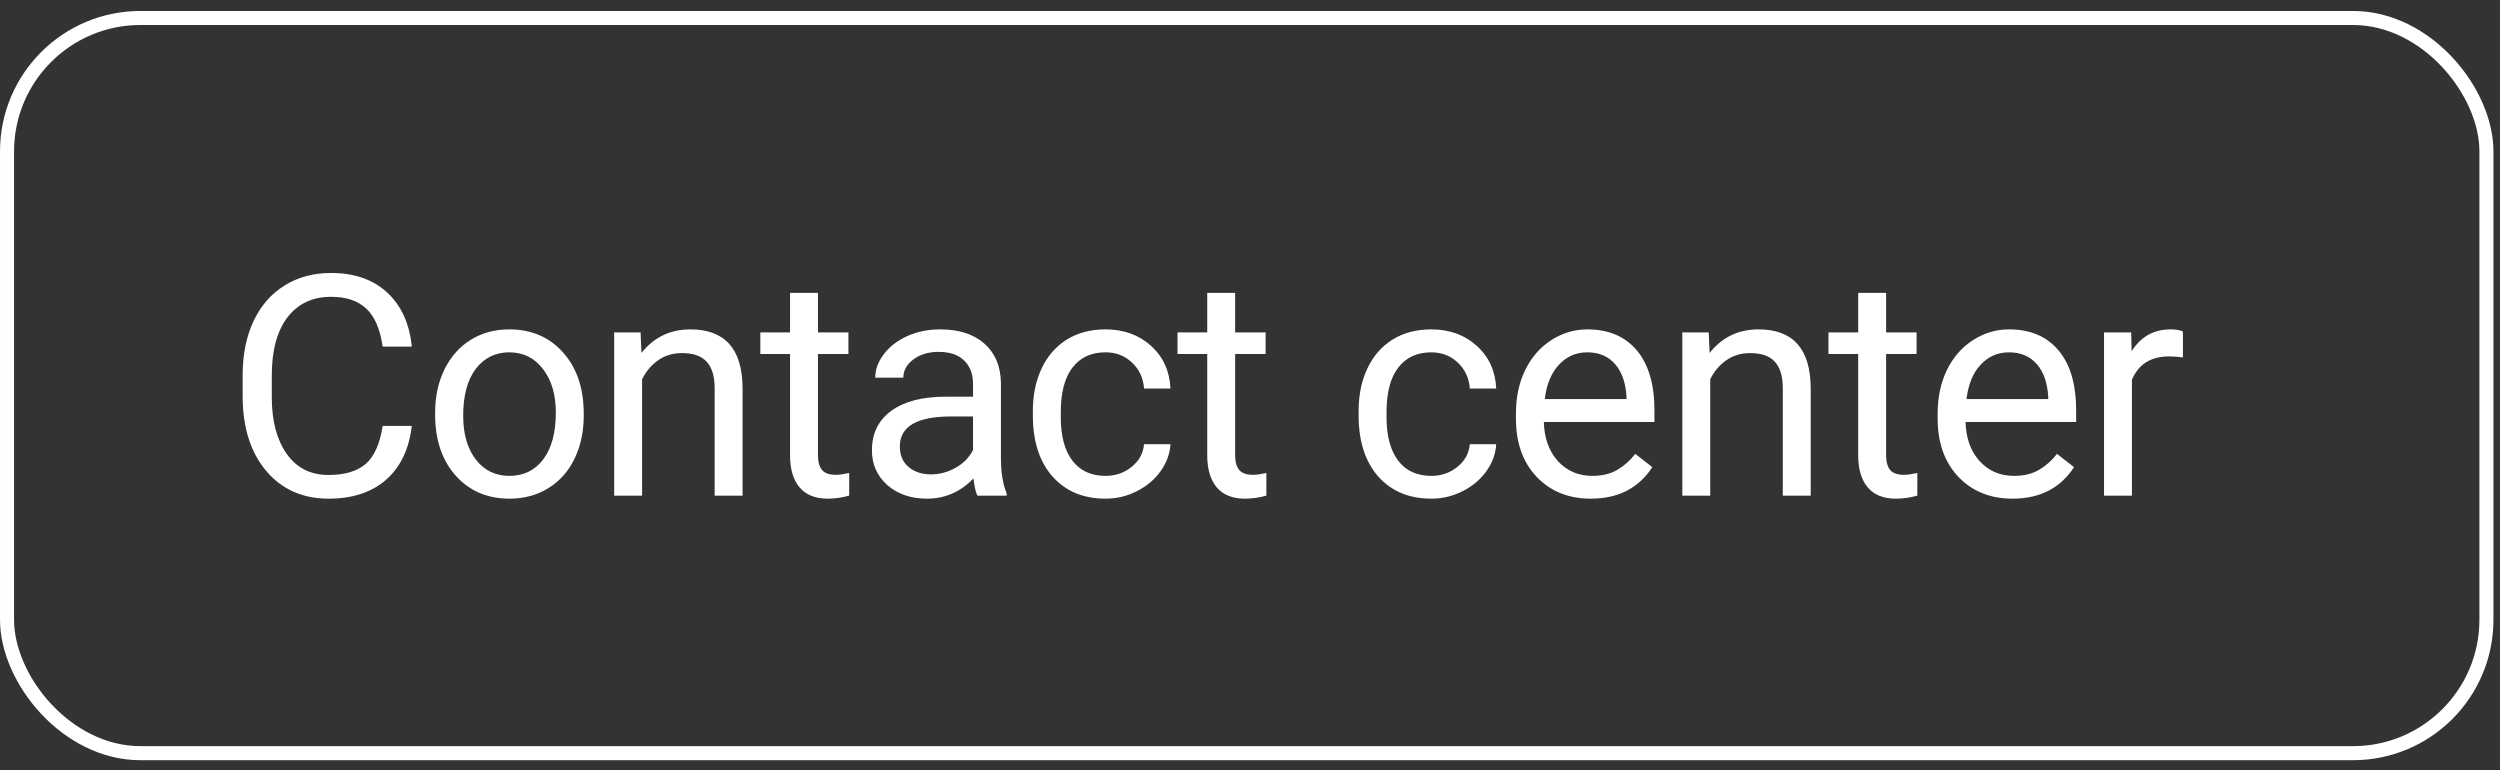
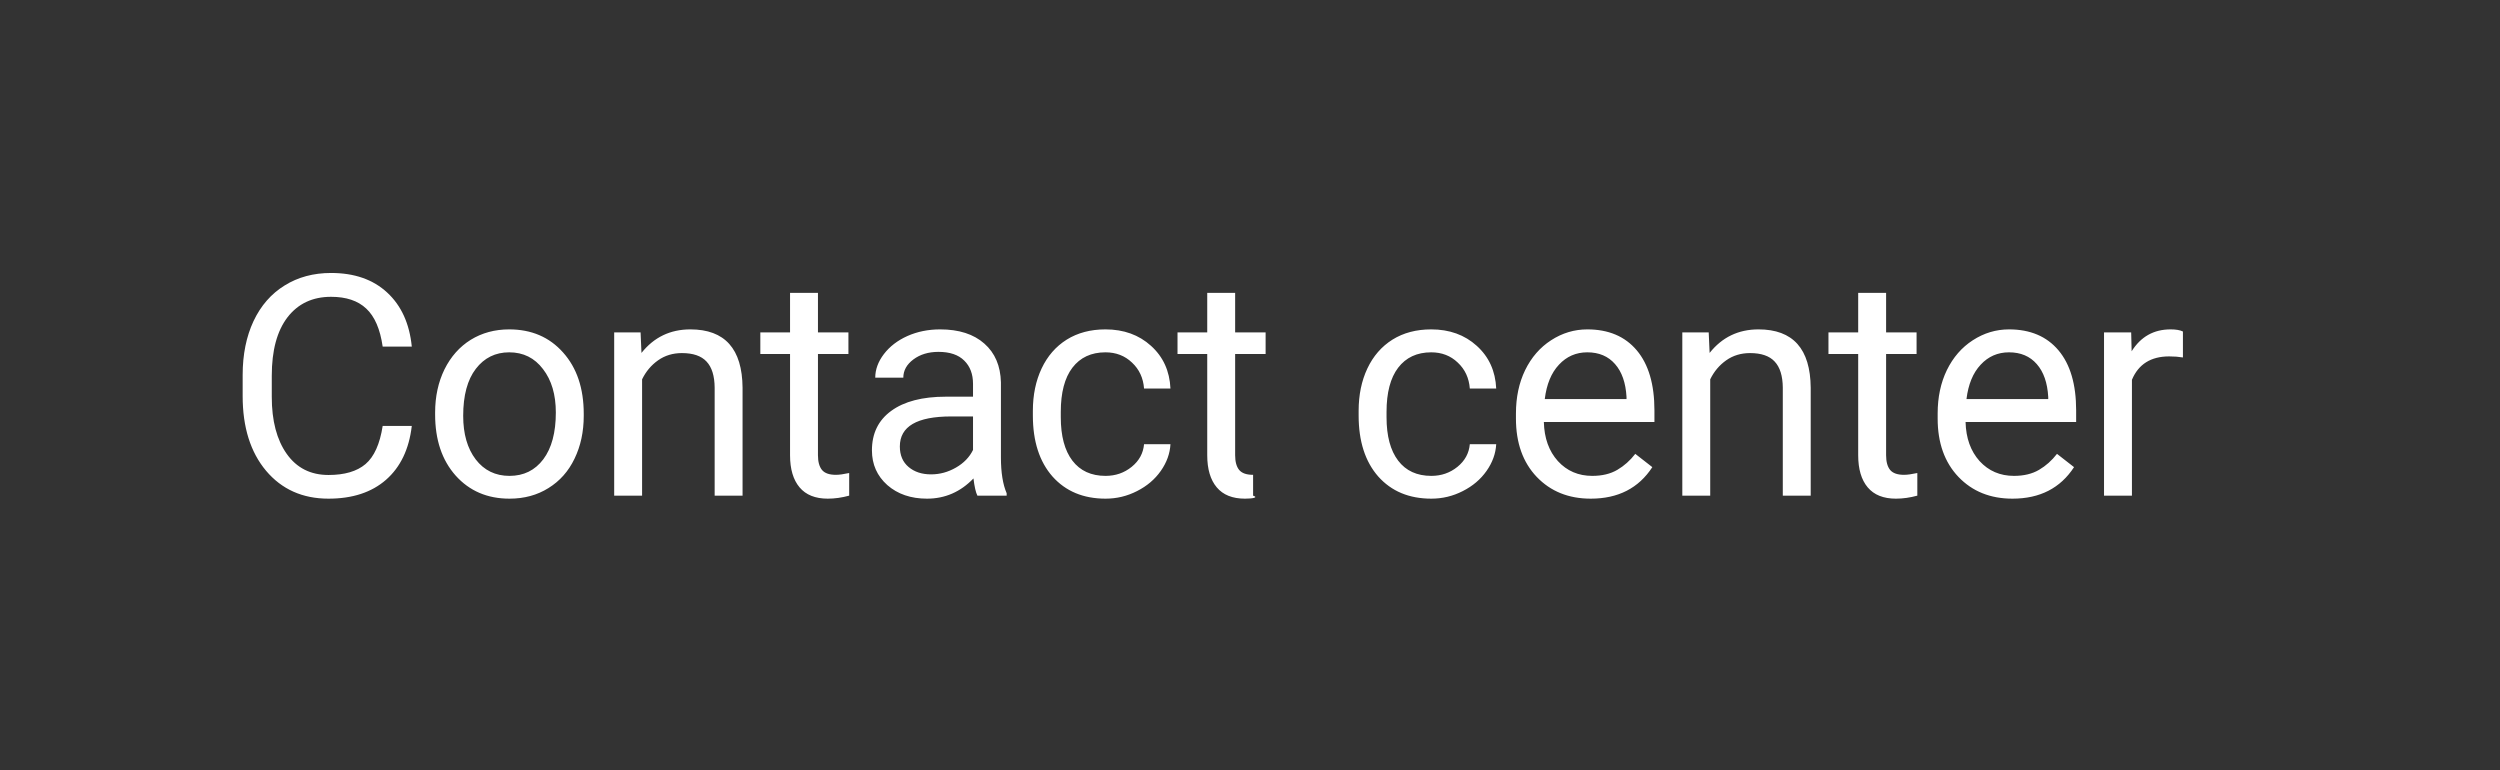
<svg xmlns="http://www.w3.org/2000/svg" width="159" height="49" viewBox="0 0 159 49" fill="none">
  <rect x="0" y="0" width="159" height="49" fill="#333333" stroke="none" />
-   <path d="M26.19 27.09C26.017 28.568 25.47 29.71 24.549 30.516C23.634 31.315 22.416 31.715 20.893 31.715C19.243 31.715 17.919 31.123 16.921 29.94C15.929 28.757 15.433 27.173 15.433 25.19V23.847C15.433 22.548 15.664 21.407 16.124 20.422C16.591 19.436 17.25 18.682 18.101 18.157C18.952 17.626 19.937 17.361 21.056 17.361C22.54 17.361 23.73 17.776 24.626 18.608C25.521 19.433 26.043 20.578 26.19 22.043H24.338C24.178 20.93 23.829 20.124 23.292 19.625C22.761 19.126 22.016 18.877 21.056 18.877C19.879 18.877 18.955 19.312 18.283 20.182C17.618 21.052 17.285 22.289 17.285 23.895V25.248C17.285 26.764 17.602 27.97 18.235 28.865C18.868 29.761 19.754 30.209 20.893 30.209C21.916 30.209 22.7 29.978 23.244 29.518C23.794 29.051 24.159 28.242 24.338 27.09H26.19ZM27.674 26.236C27.674 25.219 27.873 24.304 28.269 23.492C28.672 22.68 29.229 22.053 29.939 21.611C30.655 21.17 31.471 20.949 32.386 20.949C33.799 20.949 34.941 21.439 35.811 22.417C36.688 23.396 37.126 24.698 37.126 26.323V26.447C37.126 27.458 36.931 28.366 36.54 29.172C36.157 29.972 35.603 30.596 34.88 31.043C34.164 31.491 33.339 31.715 32.405 31.715C30.997 31.715 29.856 31.226 28.979 30.247C28.109 29.268 27.674 27.973 27.674 26.361V26.236ZM29.459 26.447C29.459 27.599 29.725 28.523 30.256 29.22C30.793 29.918 31.509 30.266 32.405 30.266C33.307 30.266 34.023 29.914 34.554 29.211C35.085 28.501 35.351 27.509 35.351 26.236C35.351 25.098 35.079 24.176 34.535 23.473C33.998 22.763 33.281 22.408 32.386 22.408C31.509 22.408 30.802 22.756 30.265 23.454C29.728 24.151 29.459 25.149 29.459 26.447ZM40.741 21.141L40.798 22.446C41.591 21.448 42.628 20.949 43.907 20.949C46.101 20.949 47.208 22.187 47.227 24.663V31.523H45.452V24.653C45.446 23.905 45.273 23.351 44.934 22.993C44.601 22.635 44.08 22.456 43.37 22.456C42.794 22.456 42.289 22.609 41.854 22.916C41.419 23.223 41.08 23.626 40.837 24.125V31.523H39.062V21.141H40.741ZM52.022 18.627V21.141H53.96V22.513H52.022V28.952C52.022 29.367 52.108 29.681 52.281 29.892C52.454 30.097 52.748 30.199 53.164 30.199C53.369 30.199 53.65 30.161 54.008 30.084V31.523C53.541 31.651 53.087 31.715 52.646 31.715C51.853 31.715 51.255 31.475 50.852 30.995C50.449 30.516 50.247 29.834 50.247 28.952V22.513H48.357V21.141H50.247V18.627H52.022ZM62.162 31.523C62.059 31.319 61.976 30.954 61.912 30.429C61.087 31.287 60.102 31.715 58.957 31.715C57.934 31.715 57.092 31.427 56.434 30.852C55.781 30.269 55.455 29.534 55.455 28.645C55.455 27.564 55.864 26.726 56.683 26.131C57.508 25.529 58.666 25.229 60.156 25.229H61.884V24.413C61.884 23.793 61.698 23.3 61.327 22.936C60.956 22.564 60.409 22.379 59.686 22.379C59.053 22.379 58.522 22.539 58.093 22.859C57.665 23.178 57.451 23.566 57.451 24.02H55.666C55.666 23.502 55.848 23.003 56.213 22.523C56.584 22.037 57.083 21.653 57.71 21.371C58.343 21.09 59.037 20.949 59.792 20.949C60.988 20.949 61.925 21.25 62.603 21.851C63.281 22.446 63.633 23.268 63.659 24.317V29.096C63.659 30.049 63.78 30.807 64.023 31.37V31.523H62.162ZM59.216 30.17C59.773 30.17 60.3 30.026 60.799 29.738C61.298 29.451 61.66 29.076 61.884 28.616V26.486H60.492C58.317 26.486 57.23 27.122 57.23 28.395C57.23 28.952 57.415 29.387 57.786 29.7C58.157 30.014 58.634 30.17 59.216 30.17ZM70.315 30.266C70.949 30.266 71.502 30.074 71.975 29.691C72.449 29.307 72.711 28.827 72.762 28.251H74.441C74.409 28.846 74.205 29.412 73.827 29.95C73.45 30.487 72.944 30.916 72.311 31.235C71.684 31.555 71.019 31.715 70.315 31.715C68.902 31.715 67.776 31.245 66.938 30.305C66.106 29.358 65.69 28.066 65.69 26.428V26.131C65.69 25.12 65.876 24.221 66.247 23.434C66.618 22.648 67.149 22.037 67.84 21.602C68.537 21.167 69.359 20.949 70.306 20.949C71.47 20.949 72.436 21.298 73.204 21.995C73.978 22.692 74.39 23.598 74.441 24.711H72.762C72.711 24.039 72.455 23.489 71.995 23.06C71.54 22.625 70.977 22.408 70.306 22.408C69.404 22.408 68.703 22.734 68.204 23.386C67.712 24.032 67.466 24.97 67.466 26.198V26.534C67.466 27.73 67.712 28.651 68.204 29.297C68.697 29.943 69.401 30.266 70.315 30.266ZM78.555 18.627V21.141H80.493V22.513H78.555V28.952C78.555 29.367 78.641 29.681 78.814 29.892C78.987 30.097 79.281 30.199 79.697 30.199C79.902 30.199 80.183 30.161 80.541 30.084V31.523C80.074 31.651 79.62 31.715 79.179 31.715C78.386 31.715 77.787 31.475 77.385 30.995C76.981 30.516 76.78 29.834 76.78 28.952V22.513H74.89V21.141H76.78V18.627H78.555ZM91.034 30.266C91.667 30.266 92.22 30.074 92.694 29.691C93.167 29.307 93.429 28.827 93.48 28.251H95.159C95.127 28.846 94.923 29.412 94.545 29.95C94.168 30.487 93.663 30.916 93.029 31.235C92.403 31.555 91.737 31.715 91.034 31.715C89.62 31.715 88.494 31.245 87.656 30.305C86.825 29.358 86.409 28.066 86.409 26.428V26.131C86.409 25.12 86.594 24.221 86.965 23.434C87.336 22.648 87.867 22.037 88.558 21.602C89.255 21.167 90.077 20.949 91.024 20.949C92.188 20.949 93.154 21.298 93.922 21.995C94.696 22.692 95.108 23.598 95.159 24.711H93.48C93.429 24.039 93.173 23.489 92.713 23.06C92.259 22.625 91.696 22.408 91.024 22.408C90.122 22.408 89.422 22.734 88.923 23.386C88.43 24.032 88.184 24.97 88.184 26.198V26.534C88.184 27.73 88.43 28.651 88.923 29.297C89.415 29.943 90.119 30.266 91.034 30.266ZM101.173 31.715C99.766 31.715 98.621 31.255 97.738 30.333C96.855 29.406 96.414 28.168 96.414 26.62V26.294C96.414 25.264 96.609 24.346 96.999 23.54C97.396 22.728 97.946 22.094 98.65 21.64C99.36 21.18 100.127 20.949 100.953 20.949C102.302 20.949 103.351 21.394 104.1 22.283C104.848 23.172 105.222 24.445 105.222 26.102V26.841H98.189C98.215 27.864 98.512 28.693 99.082 29.326C99.657 29.953 100.386 30.266 101.269 30.266C101.896 30.266 102.427 30.138 102.862 29.882C103.297 29.627 103.678 29.288 104.004 28.865L105.088 29.71C104.218 31.047 102.913 31.715 101.173 31.715ZM100.953 22.408C100.236 22.408 99.635 22.67 99.149 23.195C98.662 23.713 98.362 24.442 98.247 25.382H103.447V25.248C103.396 24.346 103.153 23.649 102.718 23.156C102.283 22.657 101.695 22.408 100.953 22.408ZM108.674 21.141L108.732 22.446C109.525 21.448 110.561 20.949 111.841 20.949C114.035 20.949 115.141 22.187 115.161 24.663V31.523H113.386V24.653C113.379 23.905 113.206 23.351 112.867 22.993C112.535 22.635 112.013 22.456 111.303 22.456C110.728 22.456 110.222 22.609 109.787 22.916C109.352 23.223 109.013 23.626 108.77 24.125V31.523H106.995V21.141H108.674ZM119.956 18.627V21.141H121.894V22.513H119.956V28.952C119.956 29.367 120.042 29.681 120.215 29.892C120.388 30.097 120.682 30.199 121.098 30.199C121.302 30.199 121.584 30.161 121.942 30.084V31.523C121.475 31.651 121.021 31.715 120.579 31.715C119.786 31.715 119.188 31.475 118.785 30.995C118.382 30.516 118.181 29.834 118.181 28.952V22.513H116.29V21.141H118.181V18.627H119.956ZM127.994 31.715C126.587 31.715 125.442 31.255 124.559 30.333C123.676 29.406 123.235 28.168 123.235 26.62V26.294C123.235 25.264 123.43 24.346 123.82 23.54C124.217 22.728 124.767 22.094 125.471 21.64C126.181 21.18 126.948 20.949 127.773 20.949C129.123 20.949 130.172 21.394 130.921 22.283C131.669 23.172 132.043 24.445 132.043 26.102V26.841H125.01C125.036 27.864 125.333 28.693 125.902 29.326C126.478 29.953 127.207 30.266 128.09 30.266C128.717 30.266 129.248 30.138 129.683 29.882C130.118 29.627 130.498 29.288 130.825 28.865L131.909 29.71C131.039 31.047 129.734 31.715 127.994 31.715ZM127.773 22.408C127.057 22.408 126.456 22.67 125.97 23.195C125.483 23.713 125.183 24.442 125.068 25.382H130.268V25.248C130.217 24.346 129.974 23.649 129.539 23.156C129.104 22.657 128.515 22.408 127.773 22.408ZM138.834 22.734C138.566 22.689 138.275 22.667 137.961 22.667C136.797 22.667 136.007 23.163 135.591 24.154V31.523H133.816V21.141H135.543L135.572 22.341C136.154 21.413 136.979 20.949 138.047 20.949C138.393 20.949 138.655 20.994 138.834 21.084V22.734Z" fill="white" />
-   <rect x="0.447" y="1.144" width="157.69" height="46.758" rx="8.486" stroke="white" stroke-width="0.893" />
+   <path d="M26.19 27.09C26.017 28.568 25.47 29.71 24.549 30.516C23.634 31.315 22.416 31.715 20.893 31.715C19.243 31.715 17.919 31.123 16.921 29.94C15.929 28.757 15.433 27.173 15.433 25.19V23.847C15.433 22.548 15.664 21.407 16.124 20.422C16.591 19.436 17.25 18.682 18.101 18.157C18.952 17.626 19.937 17.361 21.056 17.361C22.54 17.361 23.73 17.776 24.626 18.608C25.521 19.433 26.043 20.578 26.19 22.043H24.338C24.178 20.93 23.829 20.124 23.292 19.625C22.761 19.126 22.016 18.877 21.056 18.877C19.879 18.877 18.955 19.312 18.283 20.182C17.618 21.052 17.285 22.289 17.285 23.895V25.248C17.285 26.764 17.602 27.97 18.235 28.865C18.868 29.761 19.754 30.209 20.893 30.209C21.916 30.209 22.7 29.978 23.244 29.518C23.794 29.051 24.159 28.242 24.338 27.09H26.19ZM27.674 26.236C27.674 25.219 27.873 24.304 28.269 23.492C28.672 22.68 29.229 22.053 29.939 21.611C30.655 21.17 31.471 20.949 32.386 20.949C33.799 20.949 34.941 21.439 35.811 22.417C36.688 23.396 37.126 24.698 37.126 26.323V26.447C37.126 27.458 36.931 28.366 36.54 29.172C36.157 29.972 35.603 30.596 34.88 31.043C34.164 31.491 33.339 31.715 32.405 31.715C30.997 31.715 29.856 31.226 28.979 30.247C28.109 29.268 27.674 27.973 27.674 26.361V26.236ZM29.459 26.447C29.459 27.599 29.725 28.523 30.256 29.22C30.793 29.918 31.509 30.266 32.405 30.266C33.307 30.266 34.023 29.914 34.554 29.211C35.085 28.501 35.351 27.509 35.351 26.236C35.351 25.098 35.079 24.176 34.535 23.473C33.998 22.763 33.281 22.408 32.386 22.408C31.509 22.408 30.802 22.756 30.265 23.454C29.728 24.151 29.459 25.149 29.459 26.447ZM40.741 21.141L40.798 22.446C41.591 21.448 42.628 20.949 43.907 20.949C46.101 20.949 47.208 22.187 47.227 24.663V31.523H45.452V24.653C45.446 23.905 45.273 23.351 44.934 22.993C44.601 22.635 44.08 22.456 43.37 22.456C42.794 22.456 42.289 22.609 41.854 22.916C41.419 23.223 41.08 23.626 40.837 24.125V31.523H39.062V21.141H40.741ZM52.022 18.627V21.141H53.96V22.513H52.022V28.952C52.022 29.367 52.108 29.681 52.281 29.892C52.454 30.097 52.748 30.199 53.164 30.199C53.369 30.199 53.65 30.161 54.008 30.084V31.523C53.541 31.651 53.087 31.715 52.646 31.715C51.853 31.715 51.255 31.475 50.852 30.995C50.449 30.516 50.247 29.834 50.247 28.952V22.513H48.357V21.141H50.247V18.627H52.022ZM62.162 31.523C62.059 31.319 61.976 30.954 61.912 30.429C61.087 31.287 60.102 31.715 58.957 31.715C57.934 31.715 57.092 31.427 56.434 30.852C55.781 30.269 55.455 29.534 55.455 28.645C55.455 27.564 55.864 26.726 56.683 26.131C57.508 25.529 58.666 25.229 60.156 25.229H61.884V24.413C61.884 23.793 61.698 23.3 61.327 22.936C60.956 22.564 60.409 22.379 59.686 22.379C59.053 22.379 58.522 22.539 58.093 22.859C57.665 23.178 57.451 23.566 57.451 24.02H55.666C55.666 23.502 55.848 23.003 56.213 22.523C56.584 22.037 57.083 21.653 57.71 21.371C58.343 21.09 59.037 20.949 59.792 20.949C60.988 20.949 61.925 21.25 62.603 21.851C63.281 22.446 63.633 23.268 63.659 24.317V29.096C63.659 30.049 63.78 30.807 64.023 31.37V31.523H62.162ZM59.216 30.17C59.773 30.17 60.3 30.026 60.799 29.738C61.298 29.451 61.66 29.076 61.884 28.616V26.486H60.492C58.317 26.486 57.23 27.122 57.23 28.395C57.23 28.952 57.415 29.387 57.786 29.7C58.157 30.014 58.634 30.17 59.216 30.17ZM70.315 30.266C70.949 30.266 71.502 30.074 71.975 29.691C72.449 29.307 72.711 28.827 72.762 28.251H74.441C74.409 28.846 74.205 29.412 73.827 29.95C73.45 30.487 72.944 30.916 72.311 31.235C71.684 31.555 71.019 31.715 70.315 31.715C68.902 31.715 67.776 31.245 66.938 30.305C66.106 29.358 65.69 28.066 65.69 26.428V26.131C65.69 25.12 65.876 24.221 66.247 23.434C66.618 22.648 67.149 22.037 67.84 21.602C68.537 21.167 69.359 20.949 70.306 20.949C71.47 20.949 72.436 21.298 73.204 21.995C73.978 22.692 74.39 23.598 74.441 24.711H72.762C72.711 24.039 72.455 23.489 71.995 23.06C71.54 22.625 70.977 22.408 70.306 22.408C69.404 22.408 68.703 22.734 68.204 23.386C67.712 24.032 67.466 24.97 67.466 26.198V26.534C67.466 27.73 67.712 28.651 68.204 29.297C68.697 29.943 69.401 30.266 70.315 30.266ZM78.555 18.627V21.141H80.493V22.513H78.555V28.952C78.555 29.367 78.641 29.681 78.814 29.892C78.987 30.097 79.281 30.199 79.697 30.199V31.523C80.074 31.651 79.62 31.715 79.179 31.715C78.386 31.715 77.787 31.475 77.385 30.995C76.981 30.516 76.78 29.834 76.78 28.952V22.513H74.89V21.141H76.78V18.627H78.555ZM91.034 30.266C91.667 30.266 92.22 30.074 92.694 29.691C93.167 29.307 93.429 28.827 93.48 28.251H95.159C95.127 28.846 94.923 29.412 94.545 29.95C94.168 30.487 93.663 30.916 93.029 31.235C92.403 31.555 91.737 31.715 91.034 31.715C89.62 31.715 88.494 31.245 87.656 30.305C86.825 29.358 86.409 28.066 86.409 26.428V26.131C86.409 25.12 86.594 24.221 86.965 23.434C87.336 22.648 87.867 22.037 88.558 21.602C89.255 21.167 90.077 20.949 91.024 20.949C92.188 20.949 93.154 21.298 93.922 21.995C94.696 22.692 95.108 23.598 95.159 24.711H93.48C93.429 24.039 93.173 23.489 92.713 23.06C92.259 22.625 91.696 22.408 91.024 22.408C90.122 22.408 89.422 22.734 88.923 23.386C88.43 24.032 88.184 24.97 88.184 26.198V26.534C88.184 27.73 88.43 28.651 88.923 29.297C89.415 29.943 90.119 30.266 91.034 30.266ZM101.173 31.715C99.766 31.715 98.621 31.255 97.738 30.333C96.855 29.406 96.414 28.168 96.414 26.62V26.294C96.414 25.264 96.609 24.346 96.999 23.54C97.396 22.728 97.946 22.094 98.65 21.64C99.36 21.18 100.127 20.949 100.953 20.949C102.302 20.949 103.351 21.394 104.1 22.283C104.848 23.172 105.222 24.445 105.222 26.102V26.841H98.189C98.215 27.864 98.512 28.693 99.082 29.326C99.657 29.953 100.386 30.266 101.269 30.266C101.896 30.266 102.427 30.138 102.862 29.882C103.297 29.627 103.678 29.288 104.004 28.865L105.088 29.71C104.218 31.047 102.913 31.715 101.173 31.715ZM100.953 22.408C100.236 22.408 99.635 22.67 99.149 23.195C98.662 23.713 98.362 24.442 98.247 25.382H103.447V25.248C103.396 24.346 103.153 23.649 102.718 23.156C102.283 22.657 101.695 22.408 100.953 22.408ZM108.674 21.141L108.732 22.446C109.525 21.448 110.561 20.949 111.841 20.949C114.035 20.949 115.141 22.187 115.161 24.663V31.523H113.386V24.653C113.379 23.905 113.206 23.351 112.867 22.993C112.535 22.635 112.013 22.456 111.303 22.456C110.728 22.456 110.222 22.609 109.787 22.916C109.352 23.223 109.013 23.626 108.77 24.125V31.523H106.995V21.141H108.674ZM119.956 18.627V21.141H121.894V22.513H119.956V28.952C119.956 29.367 120.042 29.681 120.215 29.892C120.388 30.097 120.682 30.199 121.098 30.199C121.302 30.199 121.584 30.161 121.942 30.084V31.523C121.475 31.651 121.021 31.715 120.579 31.715C119.786 31.715 119.188 31.475 118.785 30.995C118.382 30.516 118.181 29.834 118.181 28.952V22.513H116.29V21.141H118.181V18.627H119.956ZM127.994 31.715C126.587 31.715 125.442 31.255 124.559 30.333C123.676 29.406 123.235 28.168 123.235 26.62V26.294C123.235 25.264 123.43 24.346 123.82 23.54C124.217 22.728 124.767 22.094 125.471 21.64C126.181 21.18 126.948 20.949 127.773 20.949C129.123 20.949 130.172 21.394 130.921 22.283C131.669 23.172 132.043 24.445 132.043 26.102V26.841H125.01C125.036 27.864 125.333 28.693 125.902 29.326C126.478 29.953 127.207 30.266 128.09 30.266C128.717 30.266 129.248 30.138 129.683 29.882C130.118 29.627 130.498 29.288 130.825 28.865L131.909 29.71C131.039 31.047 129.734 31.715 127.994 31.715ZM127.773 22.408C127.057 22.408 126.456 22.67 125.97 23.195C125.483 23.713 125.183 24.442 125.068 25.382H130.268V25.248C130.217 24.346 129.974 23.649 129.539 23.156C129.104 22.657 128.515 22.408 127.773 22.408ZM138.834 22.734C138.566 22.689 138.275 22.667 137.961 22.667C136.797 22.667 136.007 23.163 135.591 24.154V31.523H133.816V21.141H135.543L135.572 22.341C136.154 21.413 136.979 20.949 138.047 20.949C138.393 20.949 138.655 20.994 138.834 21.084V22.734Z" fill="white" />
</svg>